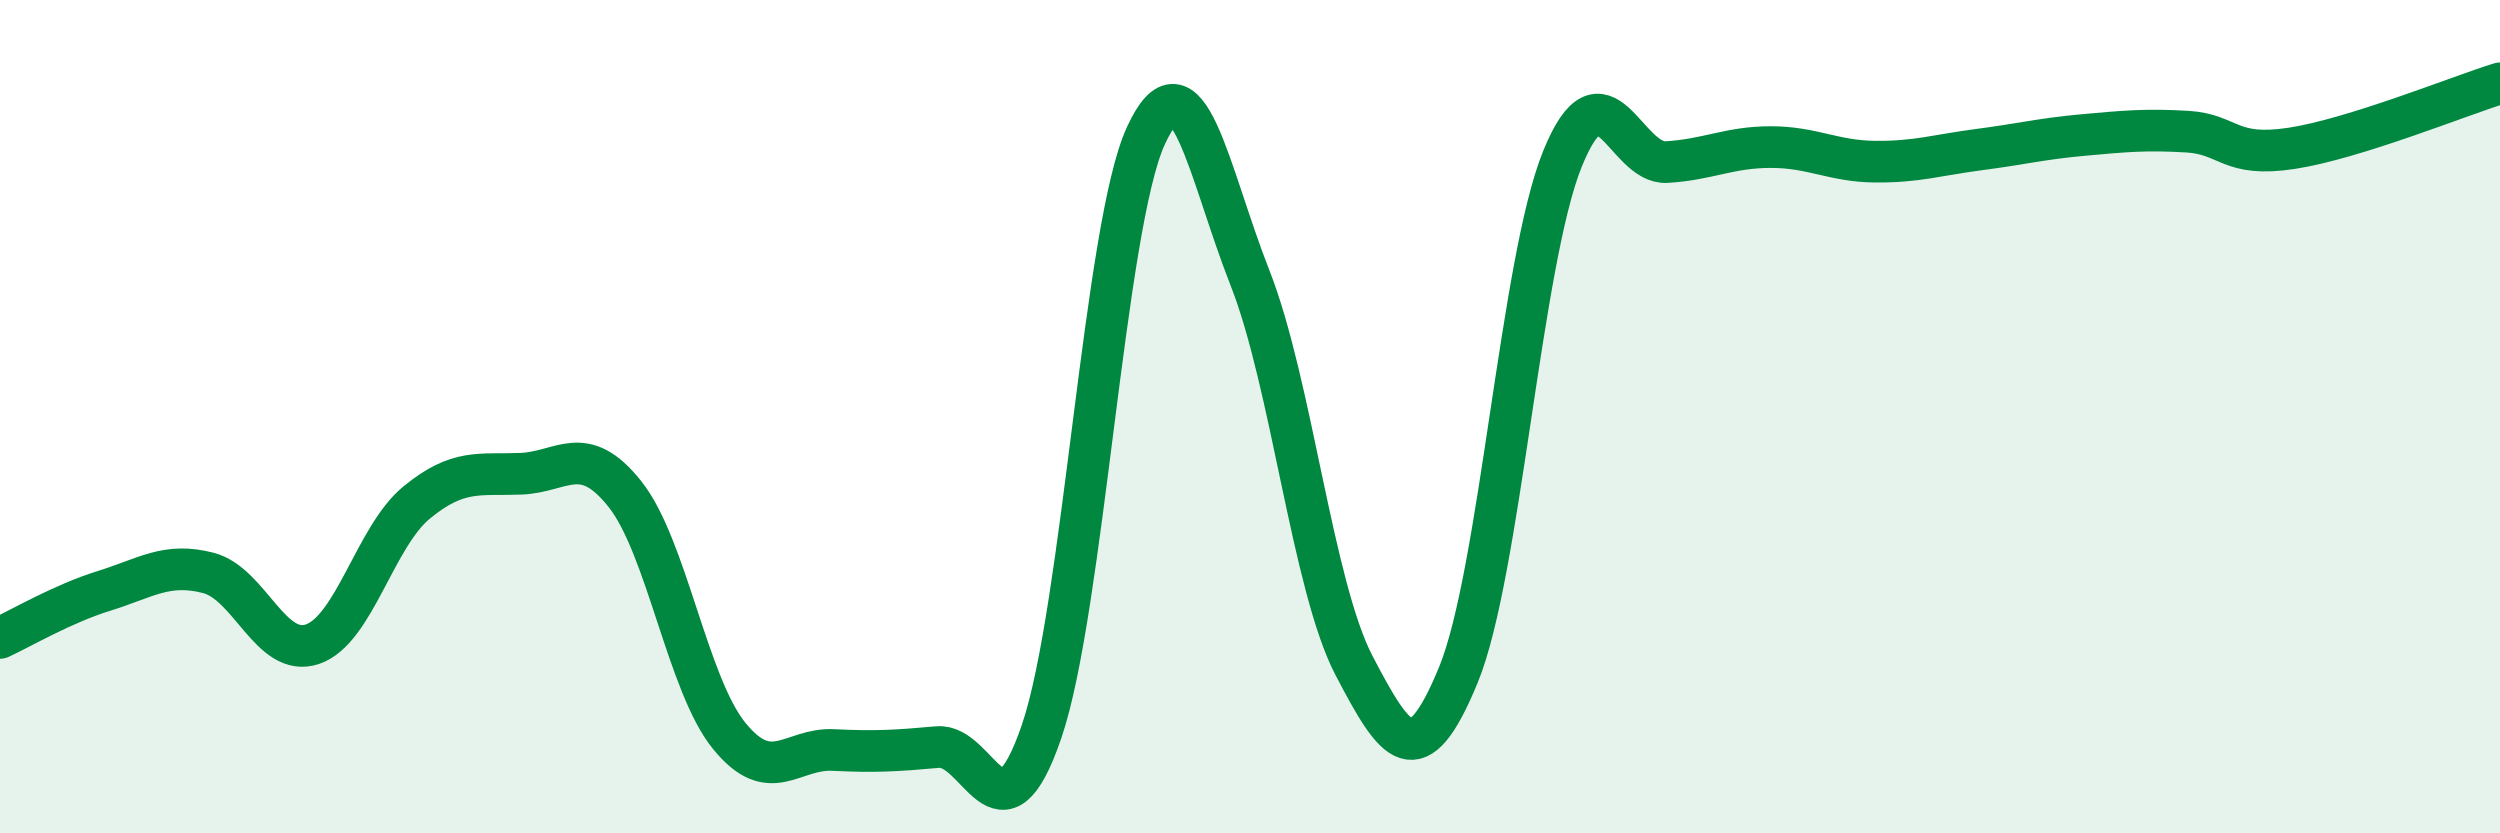
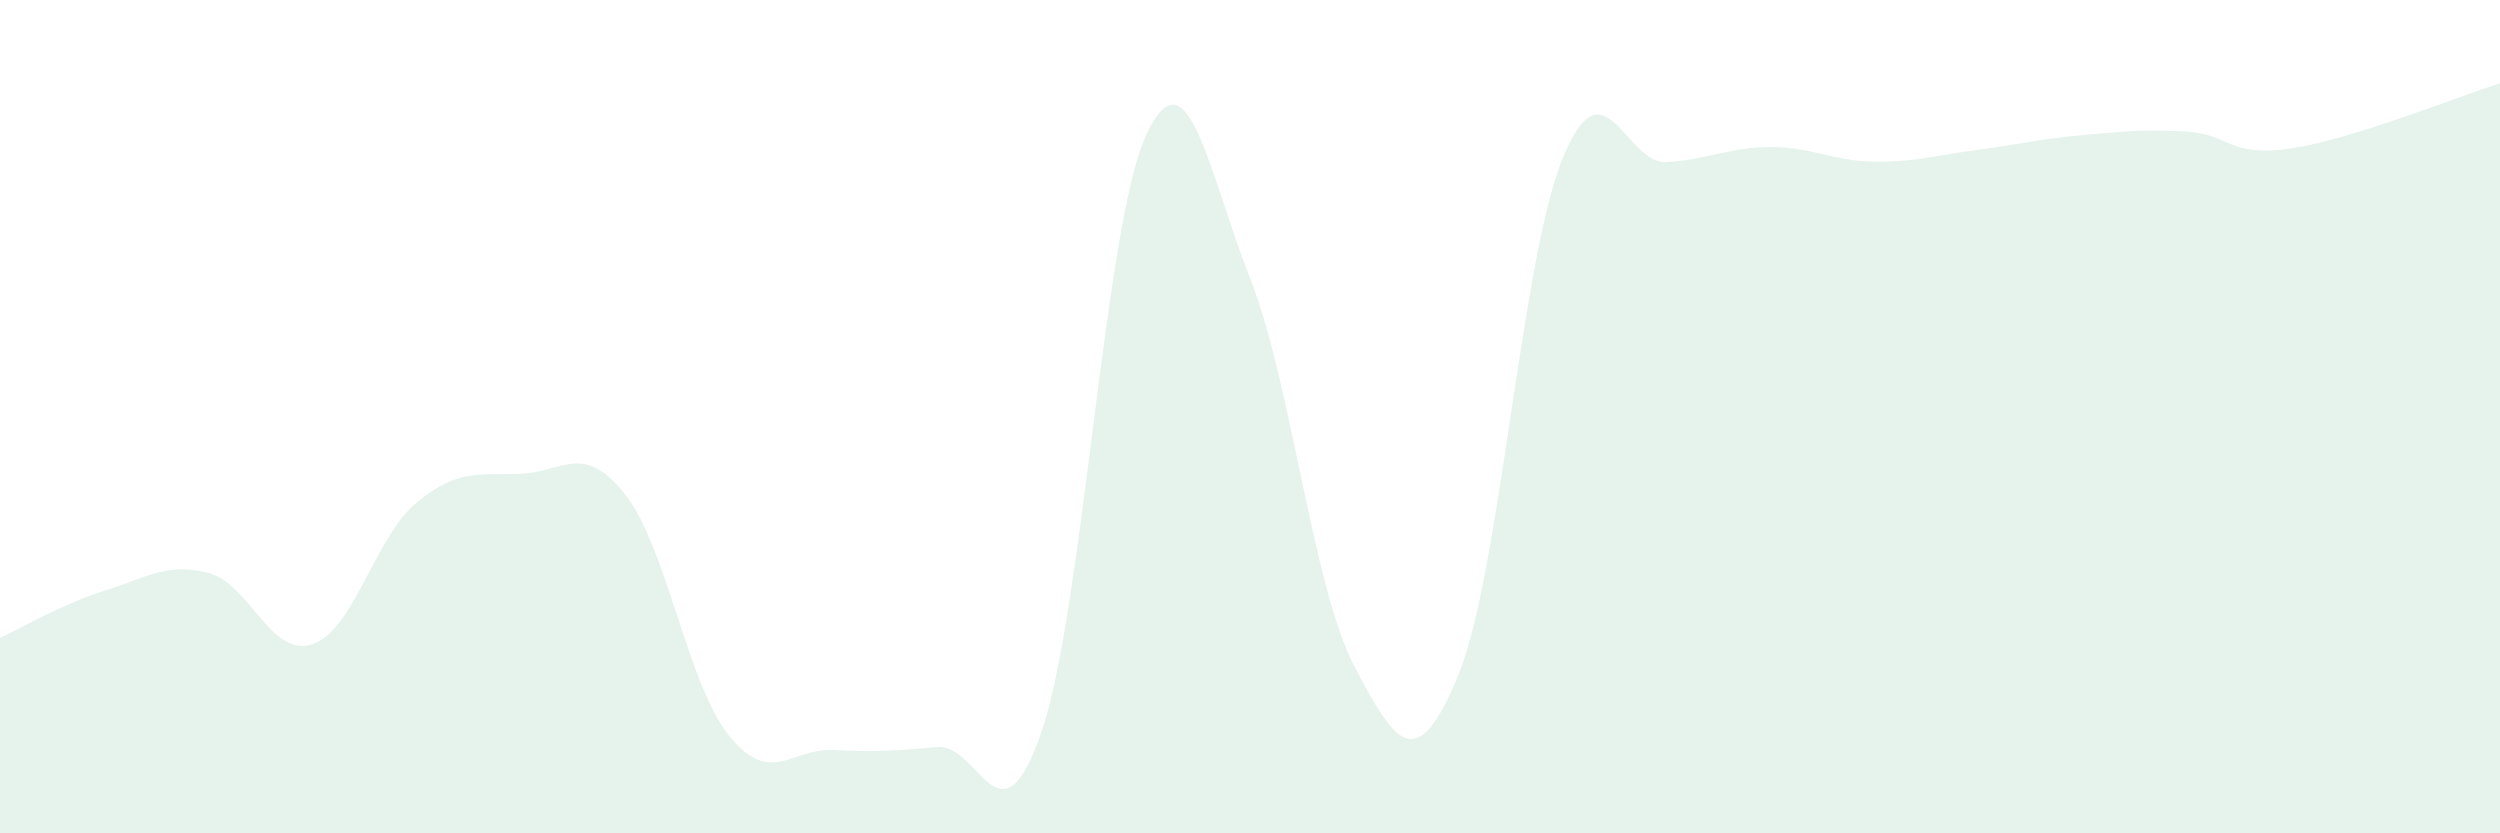
<svg xmlns="http://www.w3.org/2000/svg" width="60" height="20" viewBox="0 0 60 20">
  <path d="M 0,15.31 C 0.5,15.08 1.5,14.49 2.5,14.18 C 3.5,13.87 4,13.49 5,13.75 C 6,14.01 6.5,15.8 7.5,15.46 C 8.5,15.12 9,12.88 10,12.06 C 11,11.24 11.5,11.41 12.5,11.37 C 13.5,11.33 14,10.6 15,11.86 C 16,13.12 16.5,16.43 17.5,17.66 C 18.5,18.89 19,17.95 20,18 C 21,18.05 21.5,18.02 22.5,17.93 C 23.5,17.84 24,20.48 25,17.55 C 26,14.62 26.5,5.44 27.5,3.26 C 28.5,1.08 29,4.13 30,6.67 C 31,9.21 31.5,14.07 32.5,15.98 C 33.5,17.89 34,18.63 35,16.2 C 36,13.77 36.5,6.27 37.5,3.81 C 38.5,1.35 39,3.95 40,3.89 C 41,3.83 41.5,3.53 42.5,3.53 C 43.5,3.53 44,3.87 45,3.88 C 46,3.89 46.5,3.72 47.5,3.59 C 48.5,3.46 49,3.33 50,3.24 C 51,3.15 51.5,3.1 52.5,3.16 C 53.5,3.22 53.5,3.79 55,3.56 C 56.5,3.33 59,2.31 60,2L60 20L0 20Z" fill="#008740" opacity="0.1" stroke-linecap="round" stroke-linejoin="round" />
-   <path d="M 0,15.31 C 0.5,15.08 1.5,14.49 2.5,14.18 C 3.5,13.87 4,13.49 5,13.75 C 6,14.01 6.5,15.8 7.5,15.46 C 8.5,15.12 9,12.88 10,12.06 C 11,11.24 11.5,11.41 12.5,11.37 C 13.5,11.33 14,10.6 15,11.86 C 16,13.12 16.5,16.43 17.5,17.66 C 18.5,18.89 19,17.95 20,18 C 21,18.05 21.5,18.02 22.5,17.93 C 23.5,17.84 24,20.48 25,17.55 C 26,14.62 26.5,5.44 27.5,3.26 C 28.5,1.08 29,4.13 30,6.67 C 31,9.21 31.5,14.07 32.5,15.98 C 33.5,17.89 34,18.63 35,16.2 C 36,13.77 36.5,6.27 37.5,3.81 C 38.5,1.35 39,3.95 40,3.89 C 41,3.83 41.5,3.53 42.5,3.53 C 43.5,3.53 44,3.87 45,3.88 C 46,3.89 46.5,3.72 47.5,3.59 C 48.5,3.46 49,3.33 50,3.24 C 51,3.15 51.5,3.1 52.5,3.16 C 53.5,3.22 53.5,3.79 55,3.56 C 56.5,3.33 59,2.31 60,2" stroke="#008740" stroke-width="1" fill="none" stroke-linecap="round" stroke-linejoin="round" />
</svg>